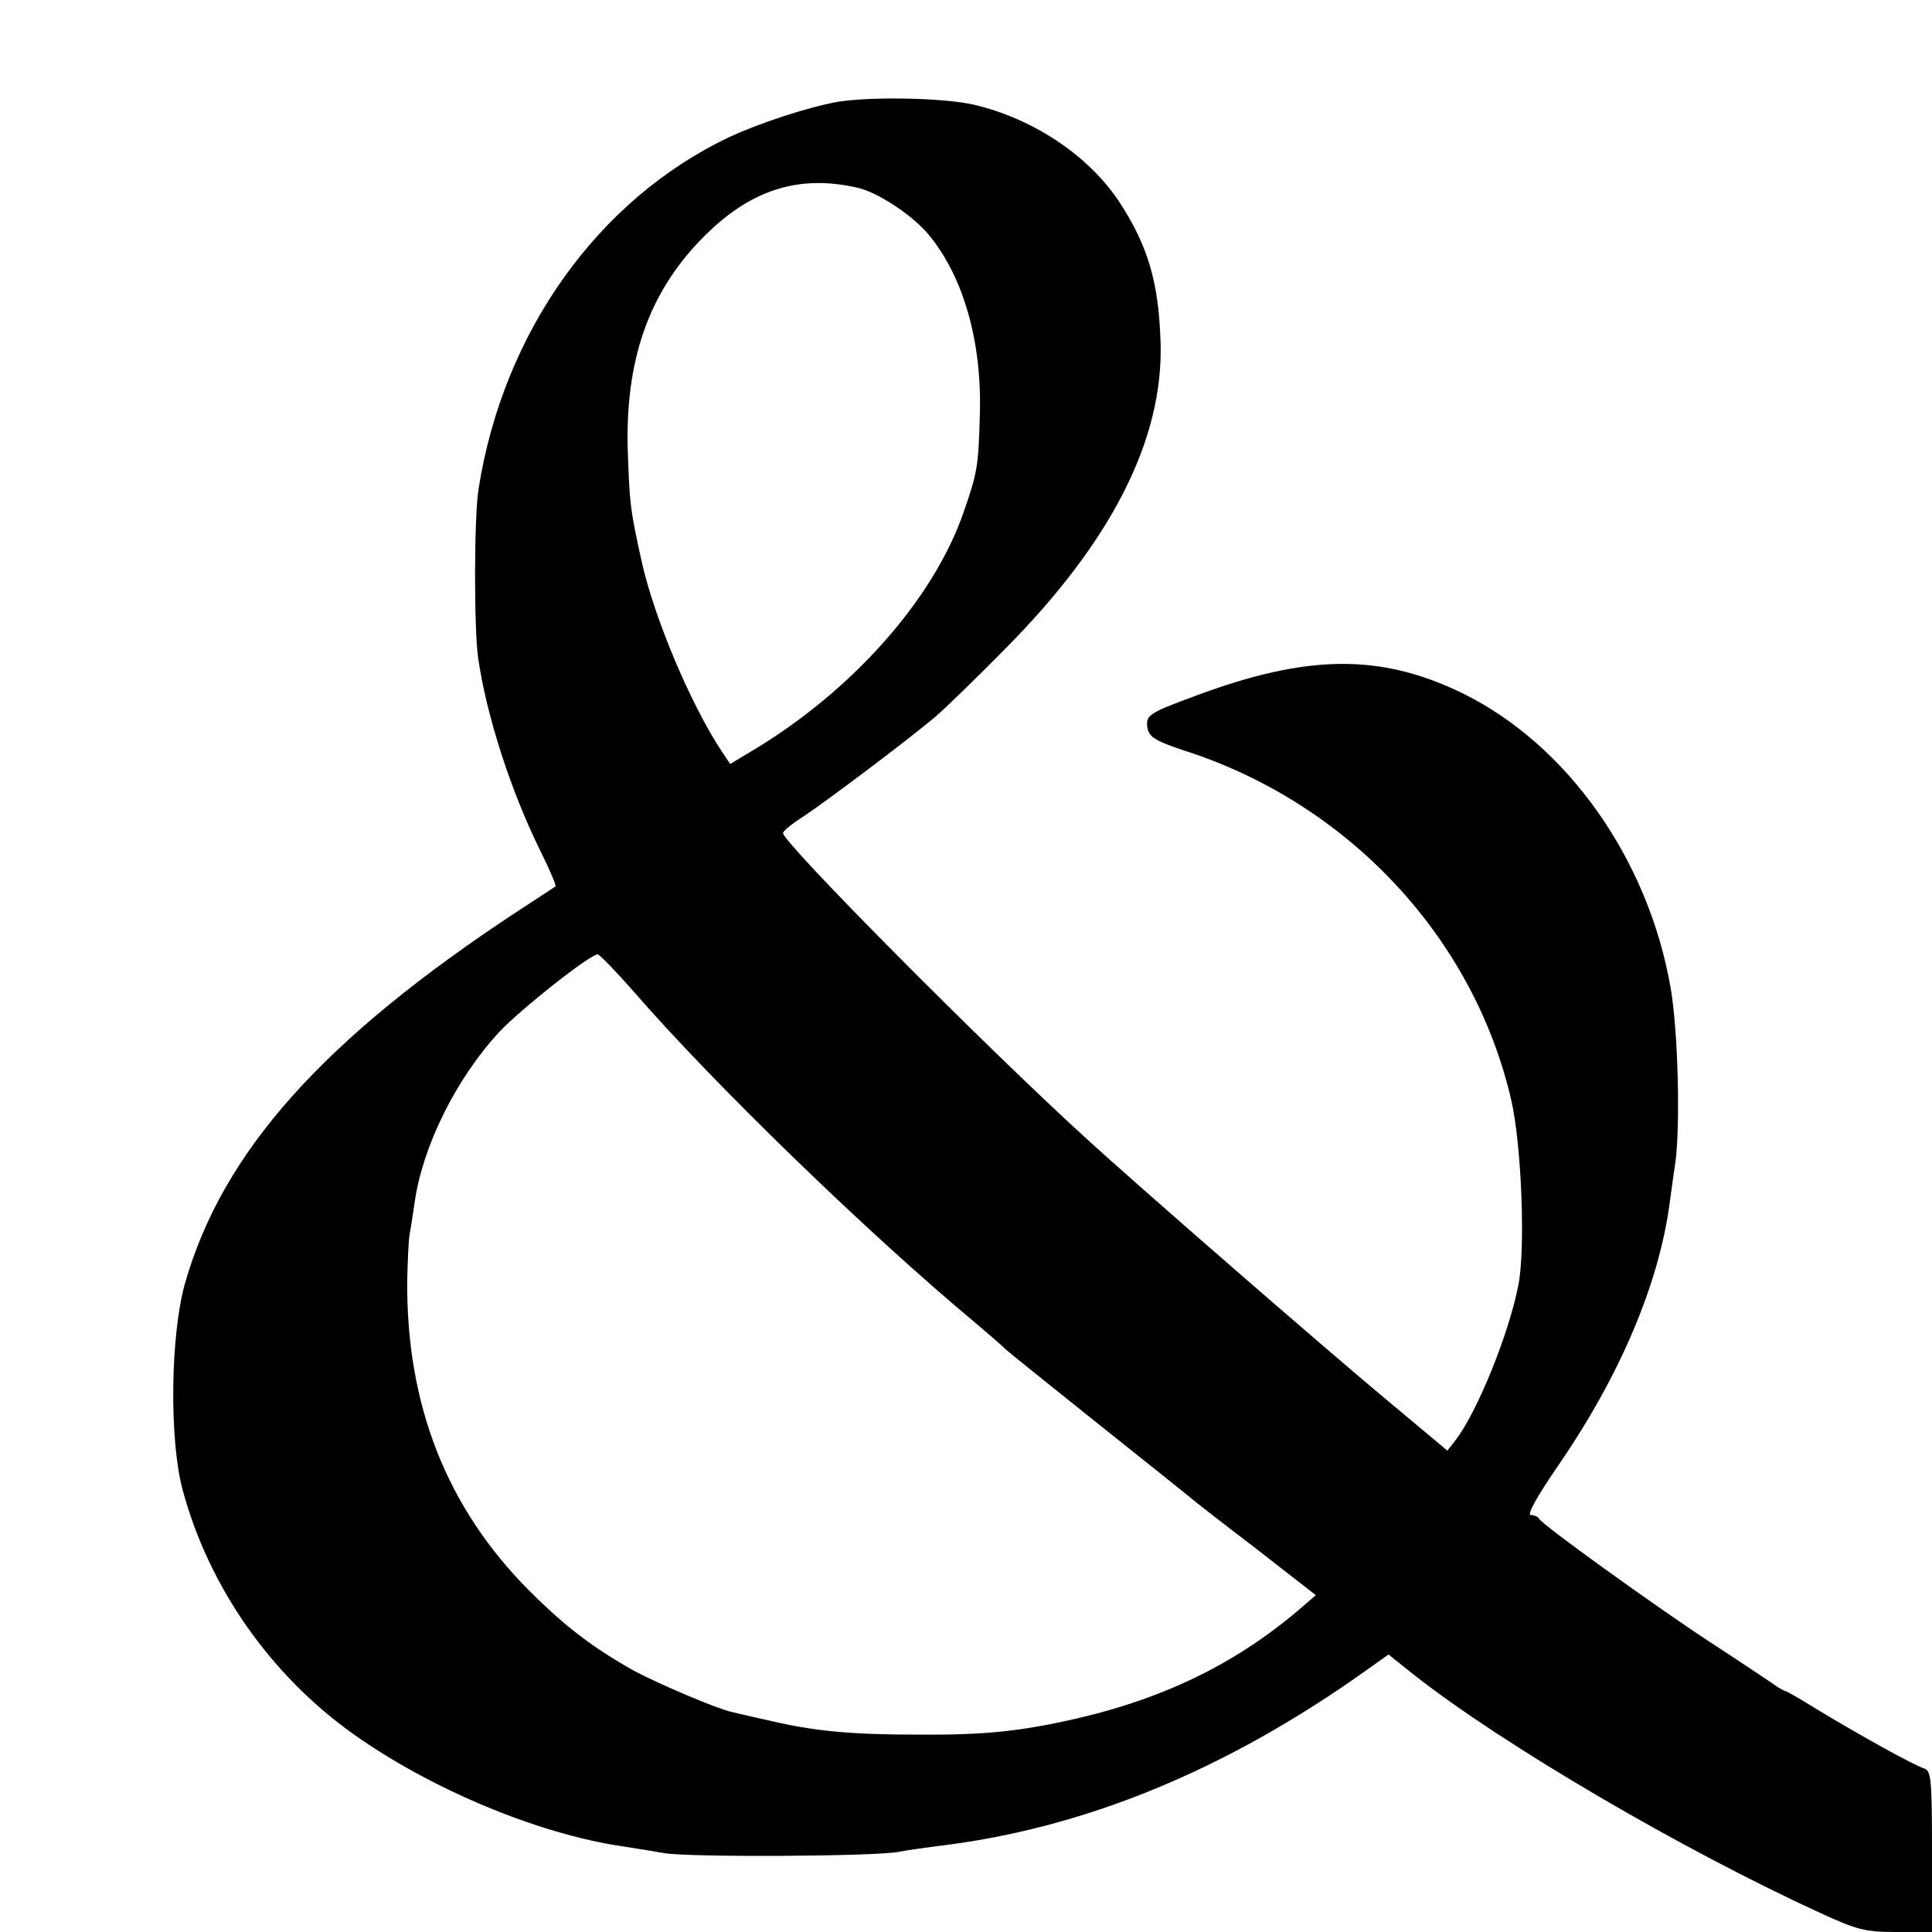
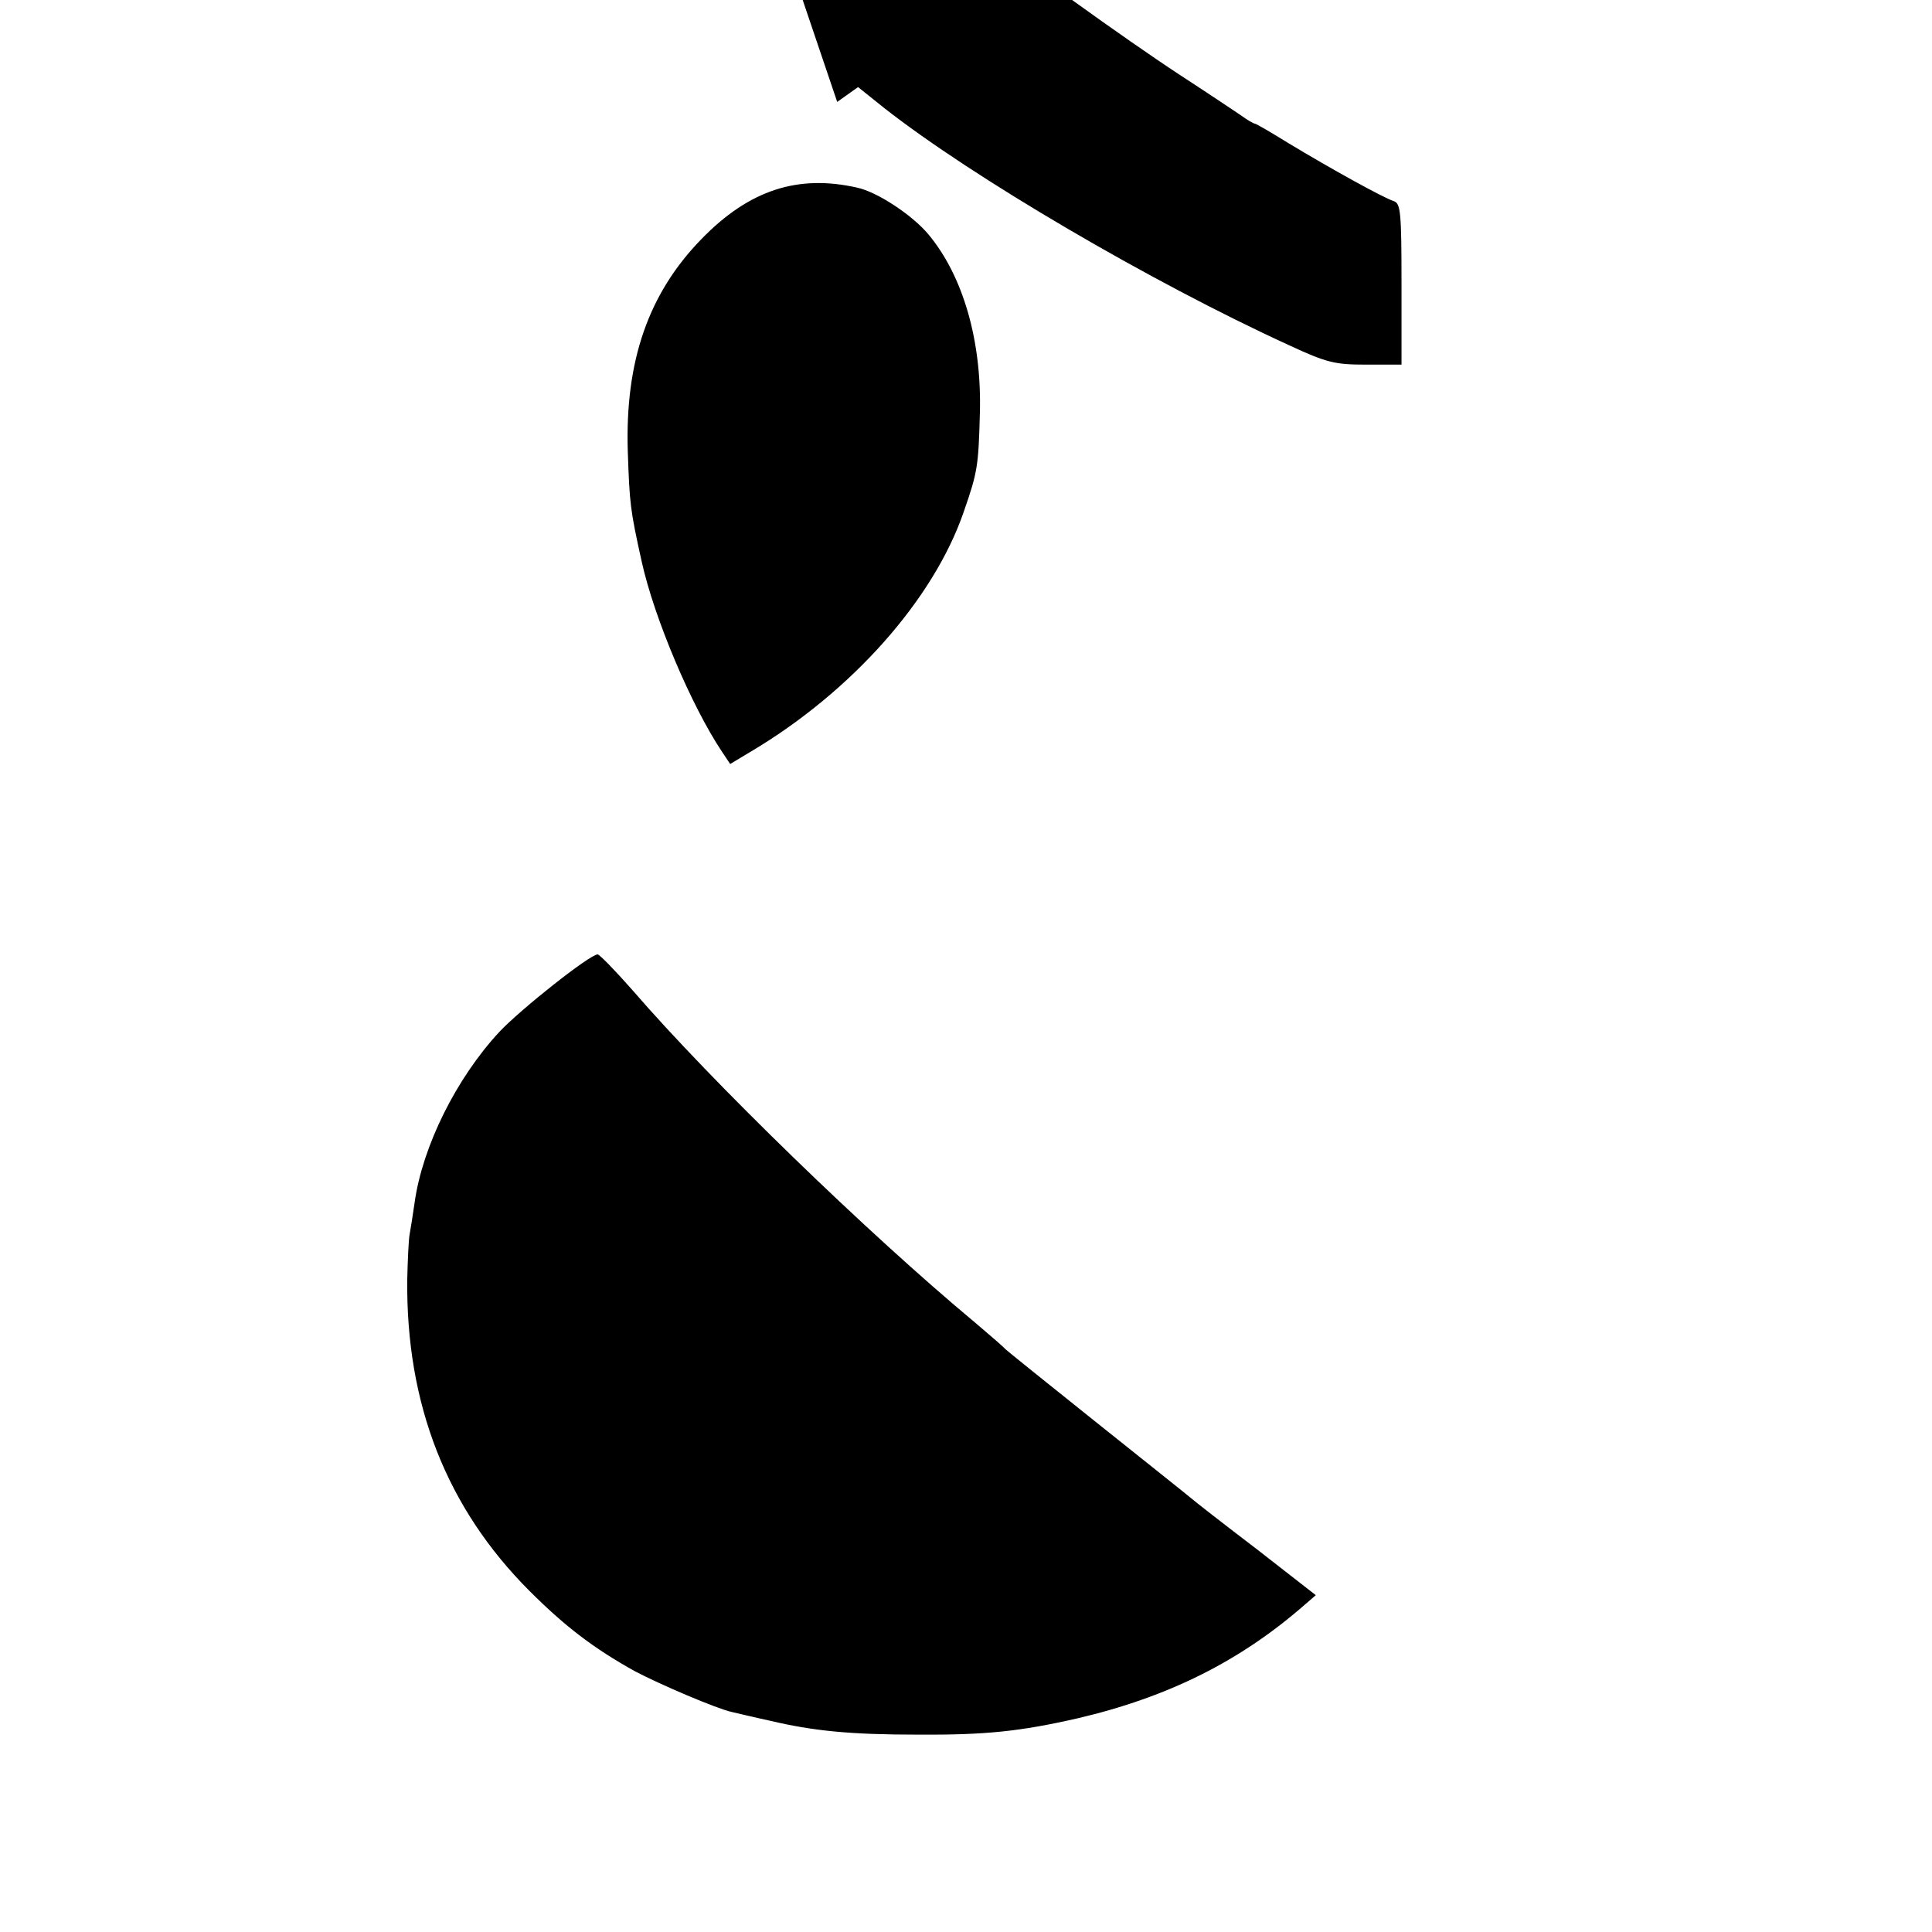
<svg xmlns="http://www.w3.org/2000/svg" version="1.0" width="417pt" height="417pt" viewBox="0 0 417 417" preserveAspectRatio="xMidYMid meet">
  <g transform="translate(0,417) scale(0.1,-0.1)" fill="#000000" stroke="none">
-     <path d="M1807 3950 c-62 -11 -169 -46 -233 -76 -283 -134 -488 -421 -541 -759 -10 -61 -10 -303 -1 -365 18 -125 71 -289 135 -418 20 -40 34 -74 32 -75 -2 -2 -38 -25 -79 -52 -422 -277 -640 -521 -721 -806 -31 -111 -34 -335 -5 -444 56 -209 189 -400 369 -528 166 -118 397 -215 580 -242 17 -3 59 -9 92 -15 57 -9 453 -7 505 3 14 3 50 8 80 12 318 37 627 164 932 382 l45 32 55 -44 c192 -151 578 -377 875 -513 82 -38 99 -42 167 -42 l76 0 0 174 c0 157 -2 174 -17 179 -22 7 -136 70 -227 125 -37 23 -70 42 -72 42 -3 0 -17 8 -32 19 -15 10 -73 49 -130 86 -119 78 -365 255 -370 267 -2 4 -10 8 -18 8 -9 0 14 41 60 108 132 192 217 391 240 567 3 22 8 60 12 85 11 80 6 284 -10 377 -48 278 -223 526 -450 637 -177 86 -335 84 -576 -6 -103 -38 -108 -42 -103 -71 4 -18 19 -27 76 -46 356 -113 628 -404 709 -756 22 -96 31 -321 15 -400 -21 -106 -88 -271 -135 -333 l-18 -23 -134 112 c-126 105 -528 454 -649 565 -212 193 -651 635 -651 656 0 4 19 20 43 35 46 30 231 169 287 217 19 16 87 82 150 146 230 232 341 452 335 660 -4 131 -27 210 -91 307 -66 98 -184 177 -312 207 -65 15 -223 18 -295 6z m43 -185 c43 -9 119 -59 154 -101 75 -90 115 -230 111 -384 -3 -116 -5 -129 -35 -215 -65 -189 -242 -388 -459 -517 l-45 -27 -18 27 c-66 99 -146 288 -173 410 -25 113 -26 124 -30 238 -6 194 44 340 159 458 103 106 208 140 336 111z m-485 -1732 c172 -199 507 -524 740 -718 33 -28 62 -53 65 -57 3 -3 91 -74 195 -157 105 -84 197 -157 205 -164 8 -7 72 -57 143 -111 l127 -99 -22 -19 c-140 -123 -296 -201 -493 -247 -123 -28 -198 -36 -345 -35 -145 0 -225 8 -318 30 -37 8 -74 17 -83 19 -32 7 -154 59 -209 88 -88 49 -150 96 -227 173 -179 179 -267 403 -264 673 1 42 3 85 5 96 2 11 7 42 11 70 17 121 90 268 183 368 45 48 195 167 212 167 4 0 38 -35 75 -77z" />
+     <path d="M1807 3950 l45 32 55 -44 c192 -151 578 -377 875 -513 82 -38 99 -42 167 -42 l76 0 0 174 c0 157 -2 174 -17 179 -22 7 -136 70 -227 125 -37 23 -70 42 -72 42 -3 0 -17 8 -32 19 -15 10 -73 49 -130 86 -119 78 -365 255 -370 267 -2 4 -10 8 -18 8 -9 0 14 41 60 108 132 192 217 391 240 567 3 22 8 60 12 85 11 80 6 284 -10 377 -48 278 -223 526 -450 637 -177 86 -335 84 -576 -6 -103 -38 -108 -42 -103 -71 4 -18 19 -27 76 -46 356 -113 628 -404 709 -756 22 -96 31 -321 15 -400 -21 -106 -88 -271 -135 -333 l-18 -23 -134 112 c-126 105 -528 454 -649 565 -212 193 -651 635 -651 656 0 4 19 20 43 35 46 30 231 169 287 217 19 16 87 82 150 146 230 232 341 452 335 660 -4 131 -27 210 -91 307 -66 98 -184 177 -312 207 -65 15 -223 18 -295 6z m43 -185 c43 -9 119 -59 154 -101 75 -90 115 -230 111 -384 -3 -116 -5 -129 -35 -215 -65 -189 -242 -388 -459 -517 l-45 -27 -18 27 c-66 99 -146 288 -173 410 -25 113 -26 124 -30 238 -6 194 44 340 159 458 103 106 208 140 336 111z m-485 -1732 c172 -199 507 -524 740 -718 33 -28 62 -53 65 -57 3 -3 91 -74 195 -157 105 -84 197 -157 205 -164 8 -7 72 -57 143 -111 l127 -99 -22 -19 c-140 -123 -296 -201 -493 -247 -123 -28 -198 -36 -345 -35 -145 0 -225 8 -318 30 -37 8 -74 17 -83 19 -32 7 -154 59 -209 88 -88 49 -150 96 -227 173 -179 179 -267 403 -264 673 1 42 3 85 5 96 2 11 7 42 11 70 17 121 90 268 183 368 45 48 195 167 212 167 4 0 38 -35 75 -77z" />
  </g>
</svg>